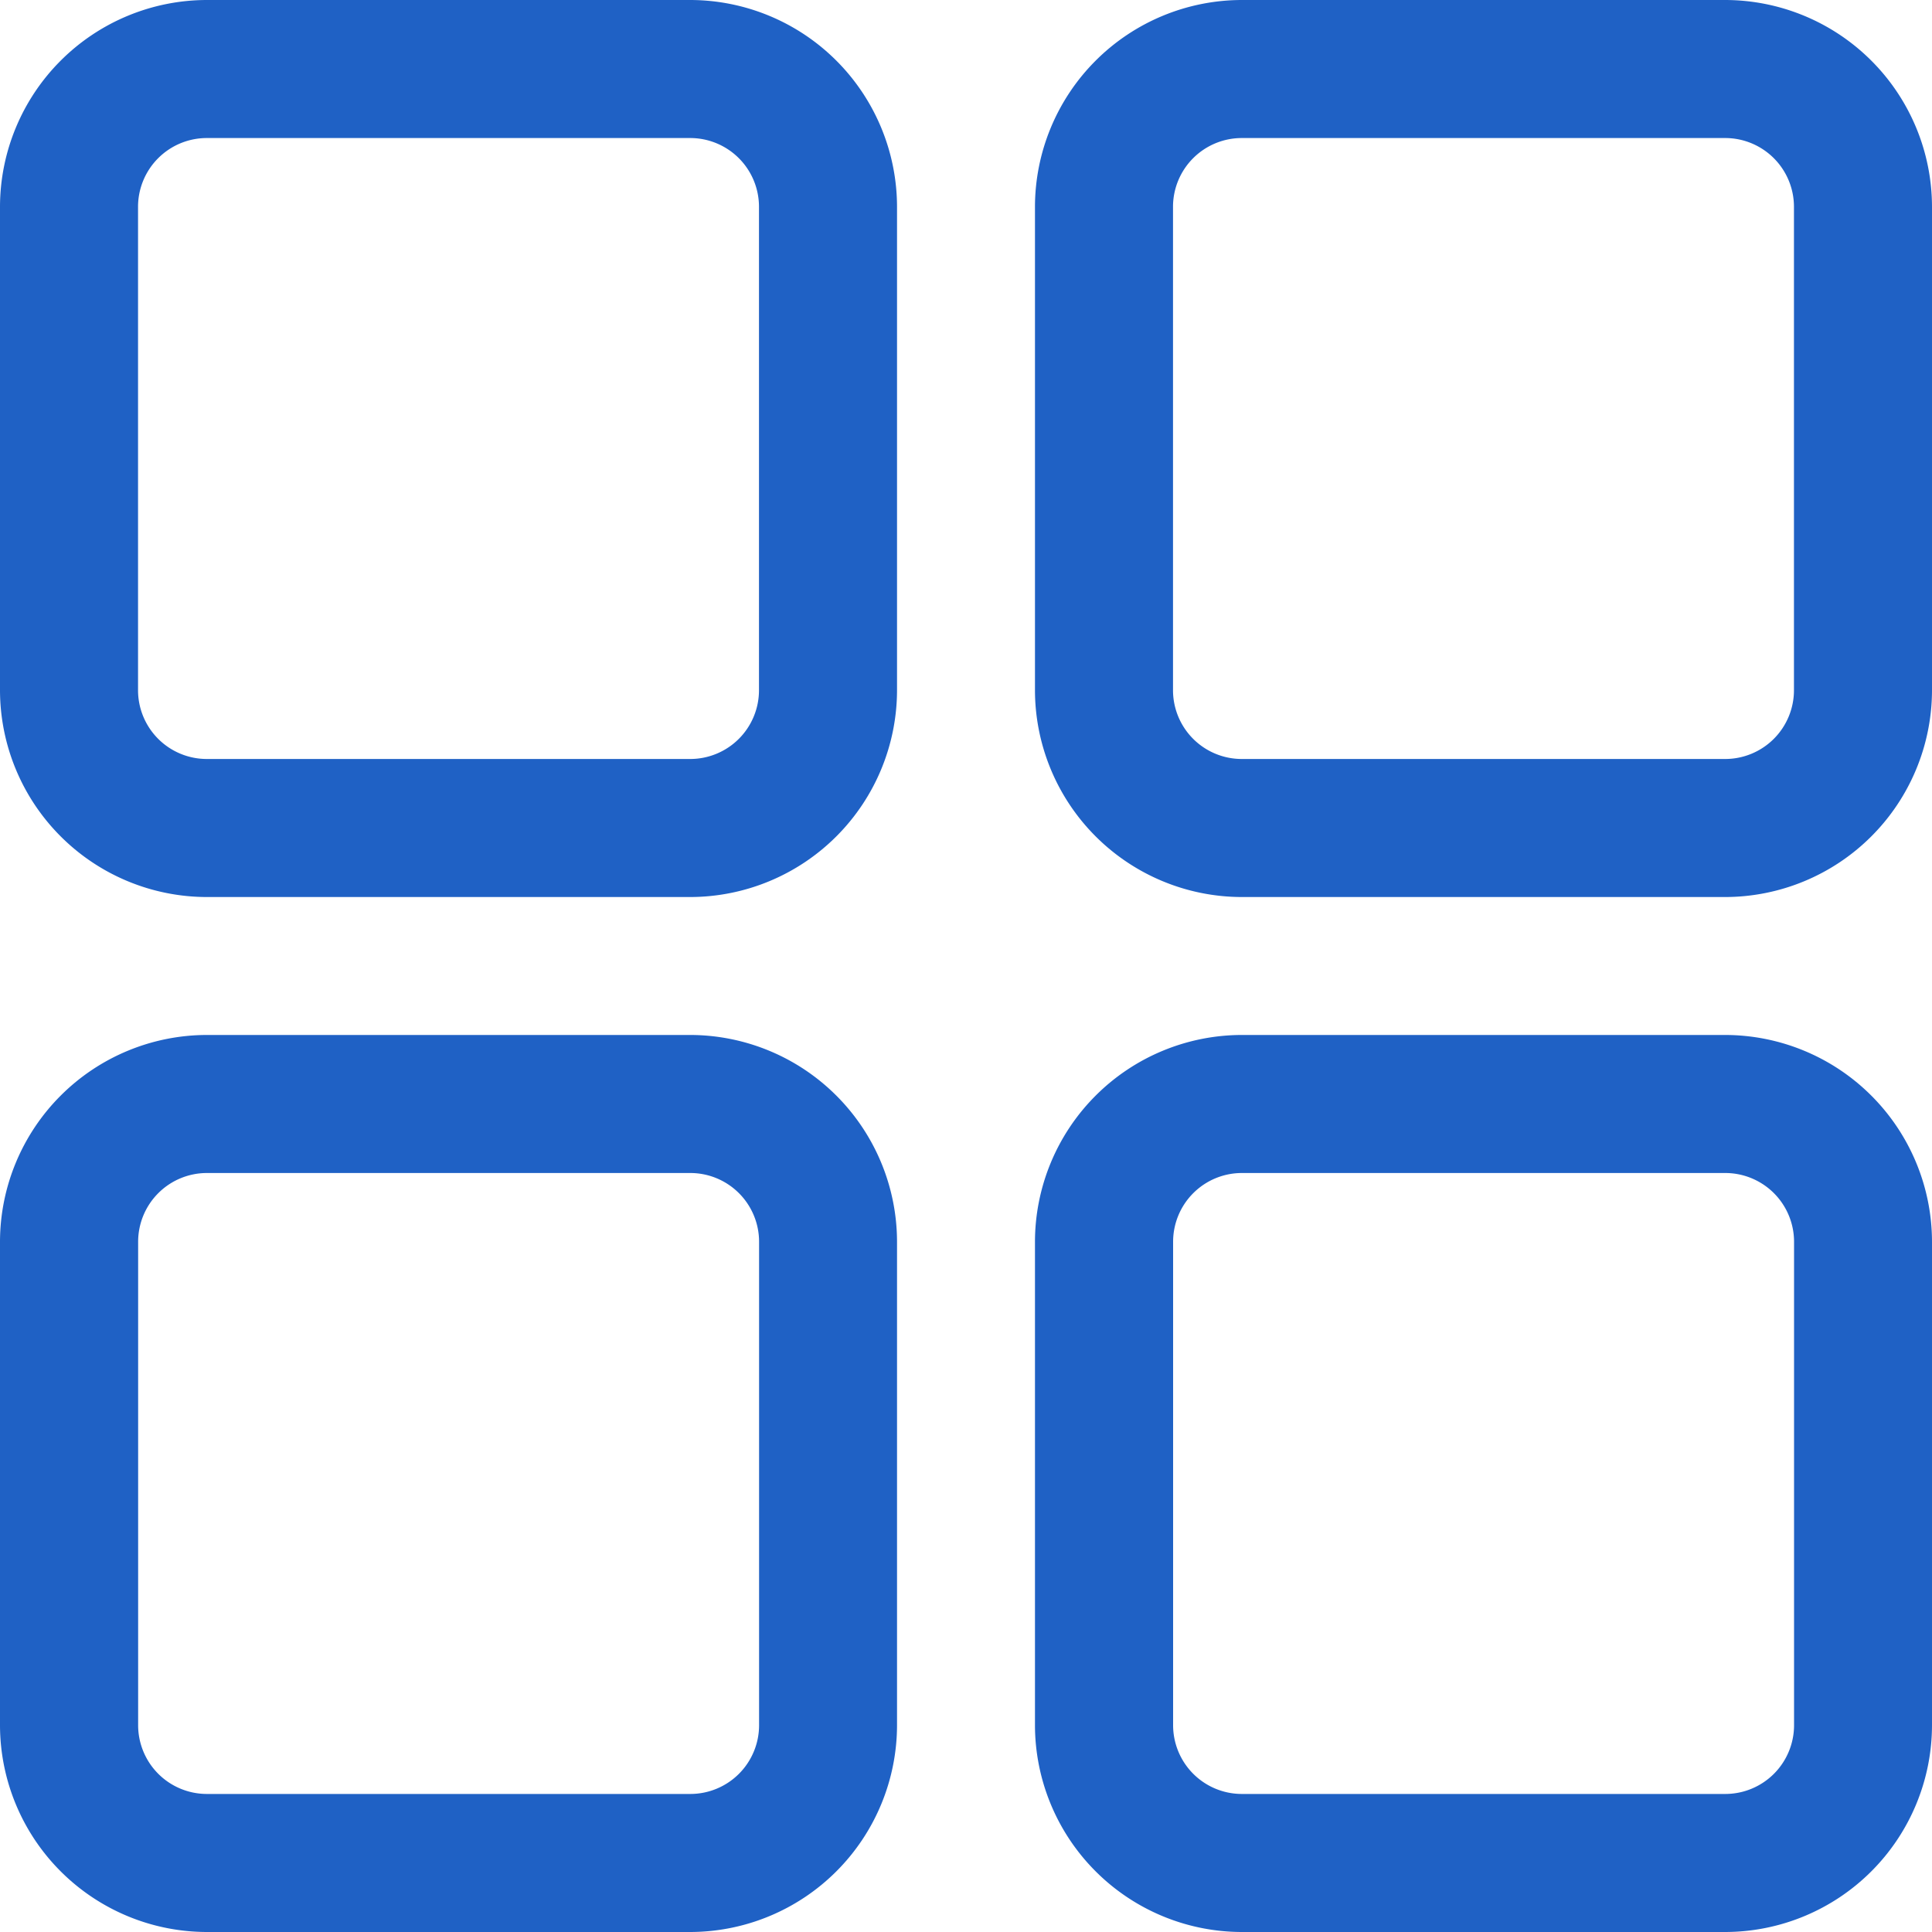
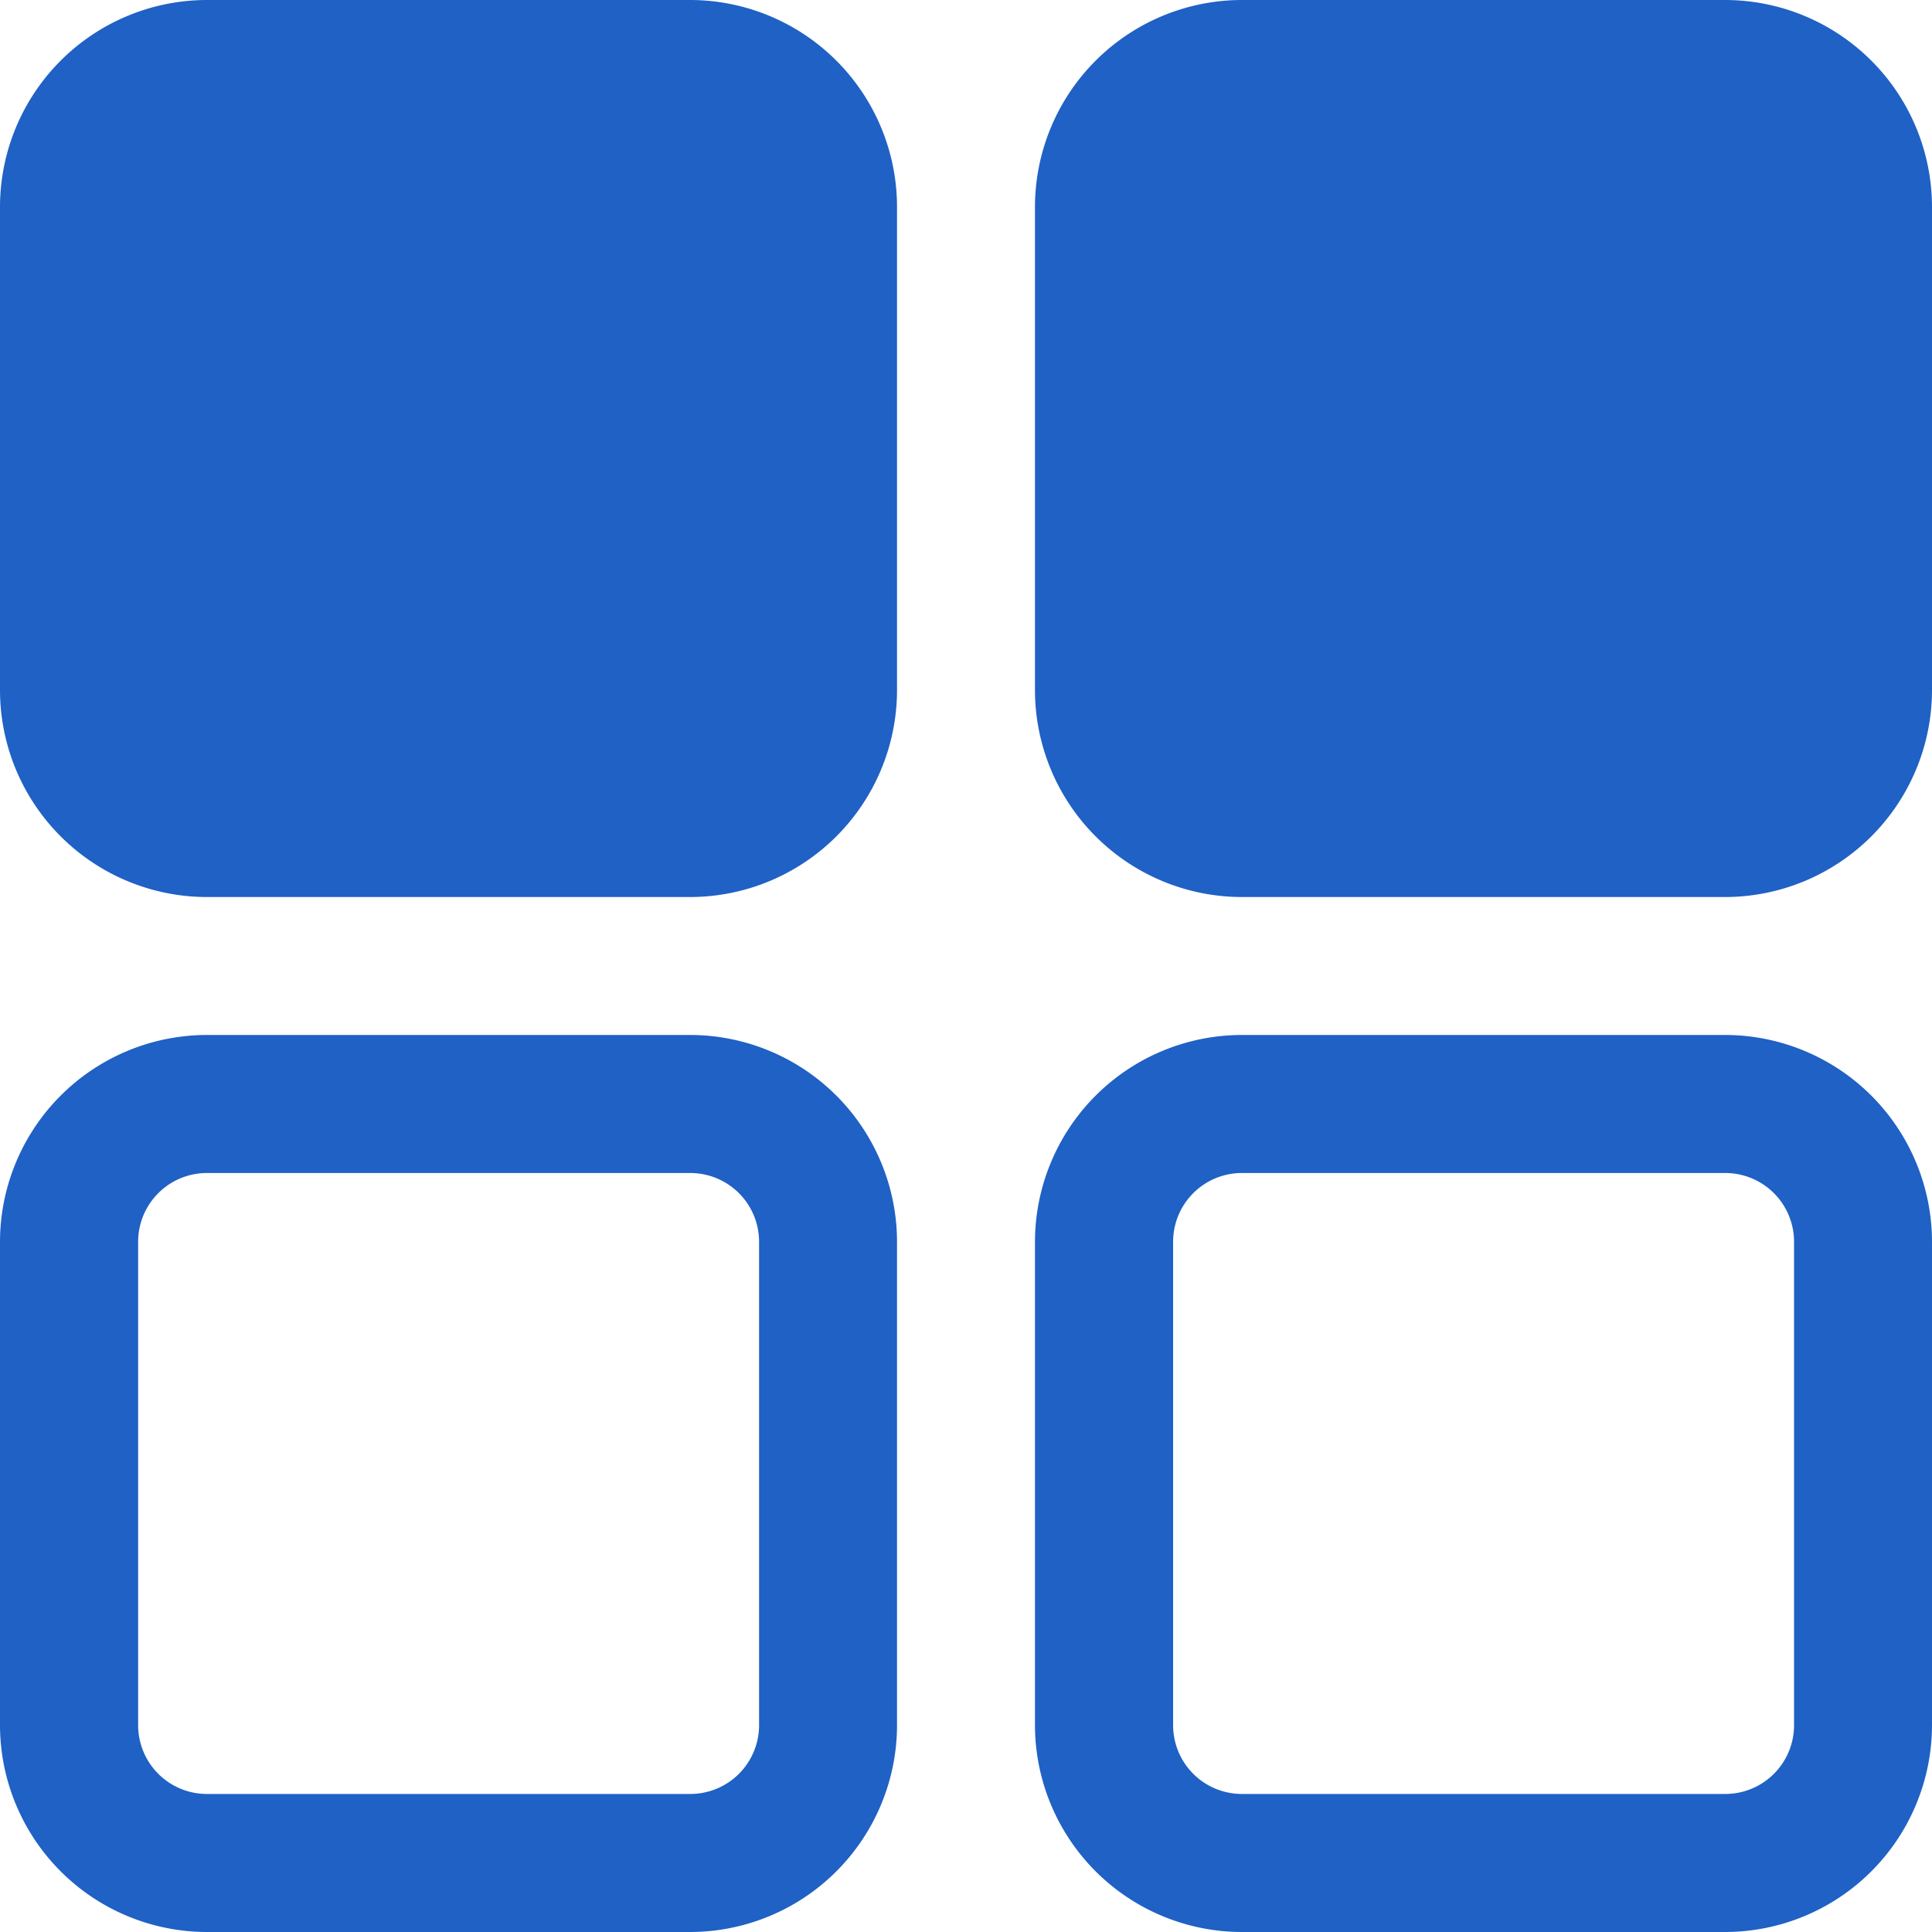
<svg xmlns="http://www.w3.org/2000/svg" width="20" height="20" viewBox="0 0 20 20">
-   <path id="_3d6902ec768df53cd9e274ca8a57e401" data-name="3d6902ec768df53cd9e274ca8a57e401" d="M22,14.857a2.144,2.144,0,0,0-2.143-2.143h-5a2.144,2.144,0,0,0-2.143,2.143v5A2.144,2.144,0,0,0,14.857,22h5A2.144,2.144,0,0,0,22,19.857Zm-10.714,0a2.144,2.144,0,0,0-2.143-2.143h-5A2.144,2.144,0,0,0,2,14.857v5A2.144,2.144,0,0,0,4.143,22h5a2.144,2.144,0,0,0,2.143-2.143Zm9.286,0v5a.712.712,0,0,1-.714.714h-5a.712.712,0,0,1-.714-.714v-5a.712.712,0,0,1,.714-.714h5a.712.712,0,0,1,.714.714Zm-10.714,0v5a.712.712,0,0,1-.714.714h-5a.712.712,0,0,1-.714-.714v-5a.712.712,0,0,1,.714-.714h5a.712.712,0,0,1,.714.714ZM11.286,4.143A2.144,2.144,0,0,0,9.143,2h-5A2.144,2.144,0,0,0,2,4.143v5a2.144,2.144,0,0,0,2.143,2.143h5a2.144,2.144,0,0,0,2.143-2.143ZM22,4.143A2.144,2.144,0,0,0,19.857,2h-5a2.144,2.144,0,0,0-2.143,2.143v5a2.144,2.144,0,0,0,2.143,2.143h5A2.144,2.144,0,0,0,22,9.143Zm-12.143,0v5a.712.712,0,0,1-.714.714h-5a.712.712,0,0,1-.714-.714v-5a.712.712,0,0,1,.714-.714h5a.712.712,0,0,1,.714.714Zm10.714,0v5a.712.712,0,0,1-.714.714h-5a.712.712,0,0,1-.714-.714v-5a.712.712,0,0,1,.714-.714h5a.712.712,0,0,1,.714.714Z" transform="translate(-2 -2)" fill="#1f61c5" fill-rule="evenodd" />
+   <path id="_3d6902ec768df53cd9e274ca8a57e401" data-name="3d6902ec768df53cd9e274ca8a57e401" d="M22,14.857a2.144,2.144,0,0,0-2.143-2.143h-5a2.144,2.144,0,0,0-2.143,2.143v5A2.144,2.144,0,0,0,14.857,22h5A2.144,2.144,0,0,0,22,19.857Zm-10.714,0a2.144,2.144,0,0,0-2.143-2.143h-5A2.144,2.144,0,0,0,2,14.857v5A2.144,2.144,0,0,0,4.143,22h5a2.144,2.144,0,0,0,2.143-2.143Zm9.286,0v5a.712.712,0,0,1-.714.714h-5a.712.712,0,0,1-.714-.714v-5a.712.712,0,0,1,.714-.714h5a.712.712,0,0,1,.714.714Zm-10.714,0v5a.712.712,0,0,1-.714.714h-5a.712.712,0,0,1-.714-.714v-5a.712.712,0,0,1,.714-.714h5a.712.712,0,0,1,.714.714ZM11.286,4.143A2.144,2.144,0,0,0,9.143,2h-5A2.144,2.144,0,0,0,2,4.143v5a2.144,2.144,0,0,0,2.143,2.143h5a2.144,2.144,0,0,0,2.143-2.143ZM22,4.143A2.144,2.144,0,0,0,19.857,2h-5a2.144,2.144,0,0,0-2.143,2.143v5a2.144,2.144,0,0,0,2.143,2.143h5A2.144,2.144,0,0,0,22,9.143Zm-12.143,0v5a.712.712,0,0,1-.714.714h-5a.712.712,0,0,1-.714-.714v-5a.712.712,0,0,1,.714-.714h5a.712.712,0,0,1,.714.714Zv5a.712.712,0,0,1-.714.714h-5a.712.712,0,0,1-.714-.714v-5a.712.712,0,0,1,.714-.714h5a.712.712,0,0,1,.714.714Z" transform="translate(-2 -2)" fill="#1f61c5" fill-rule="evenodd" />
</svg>